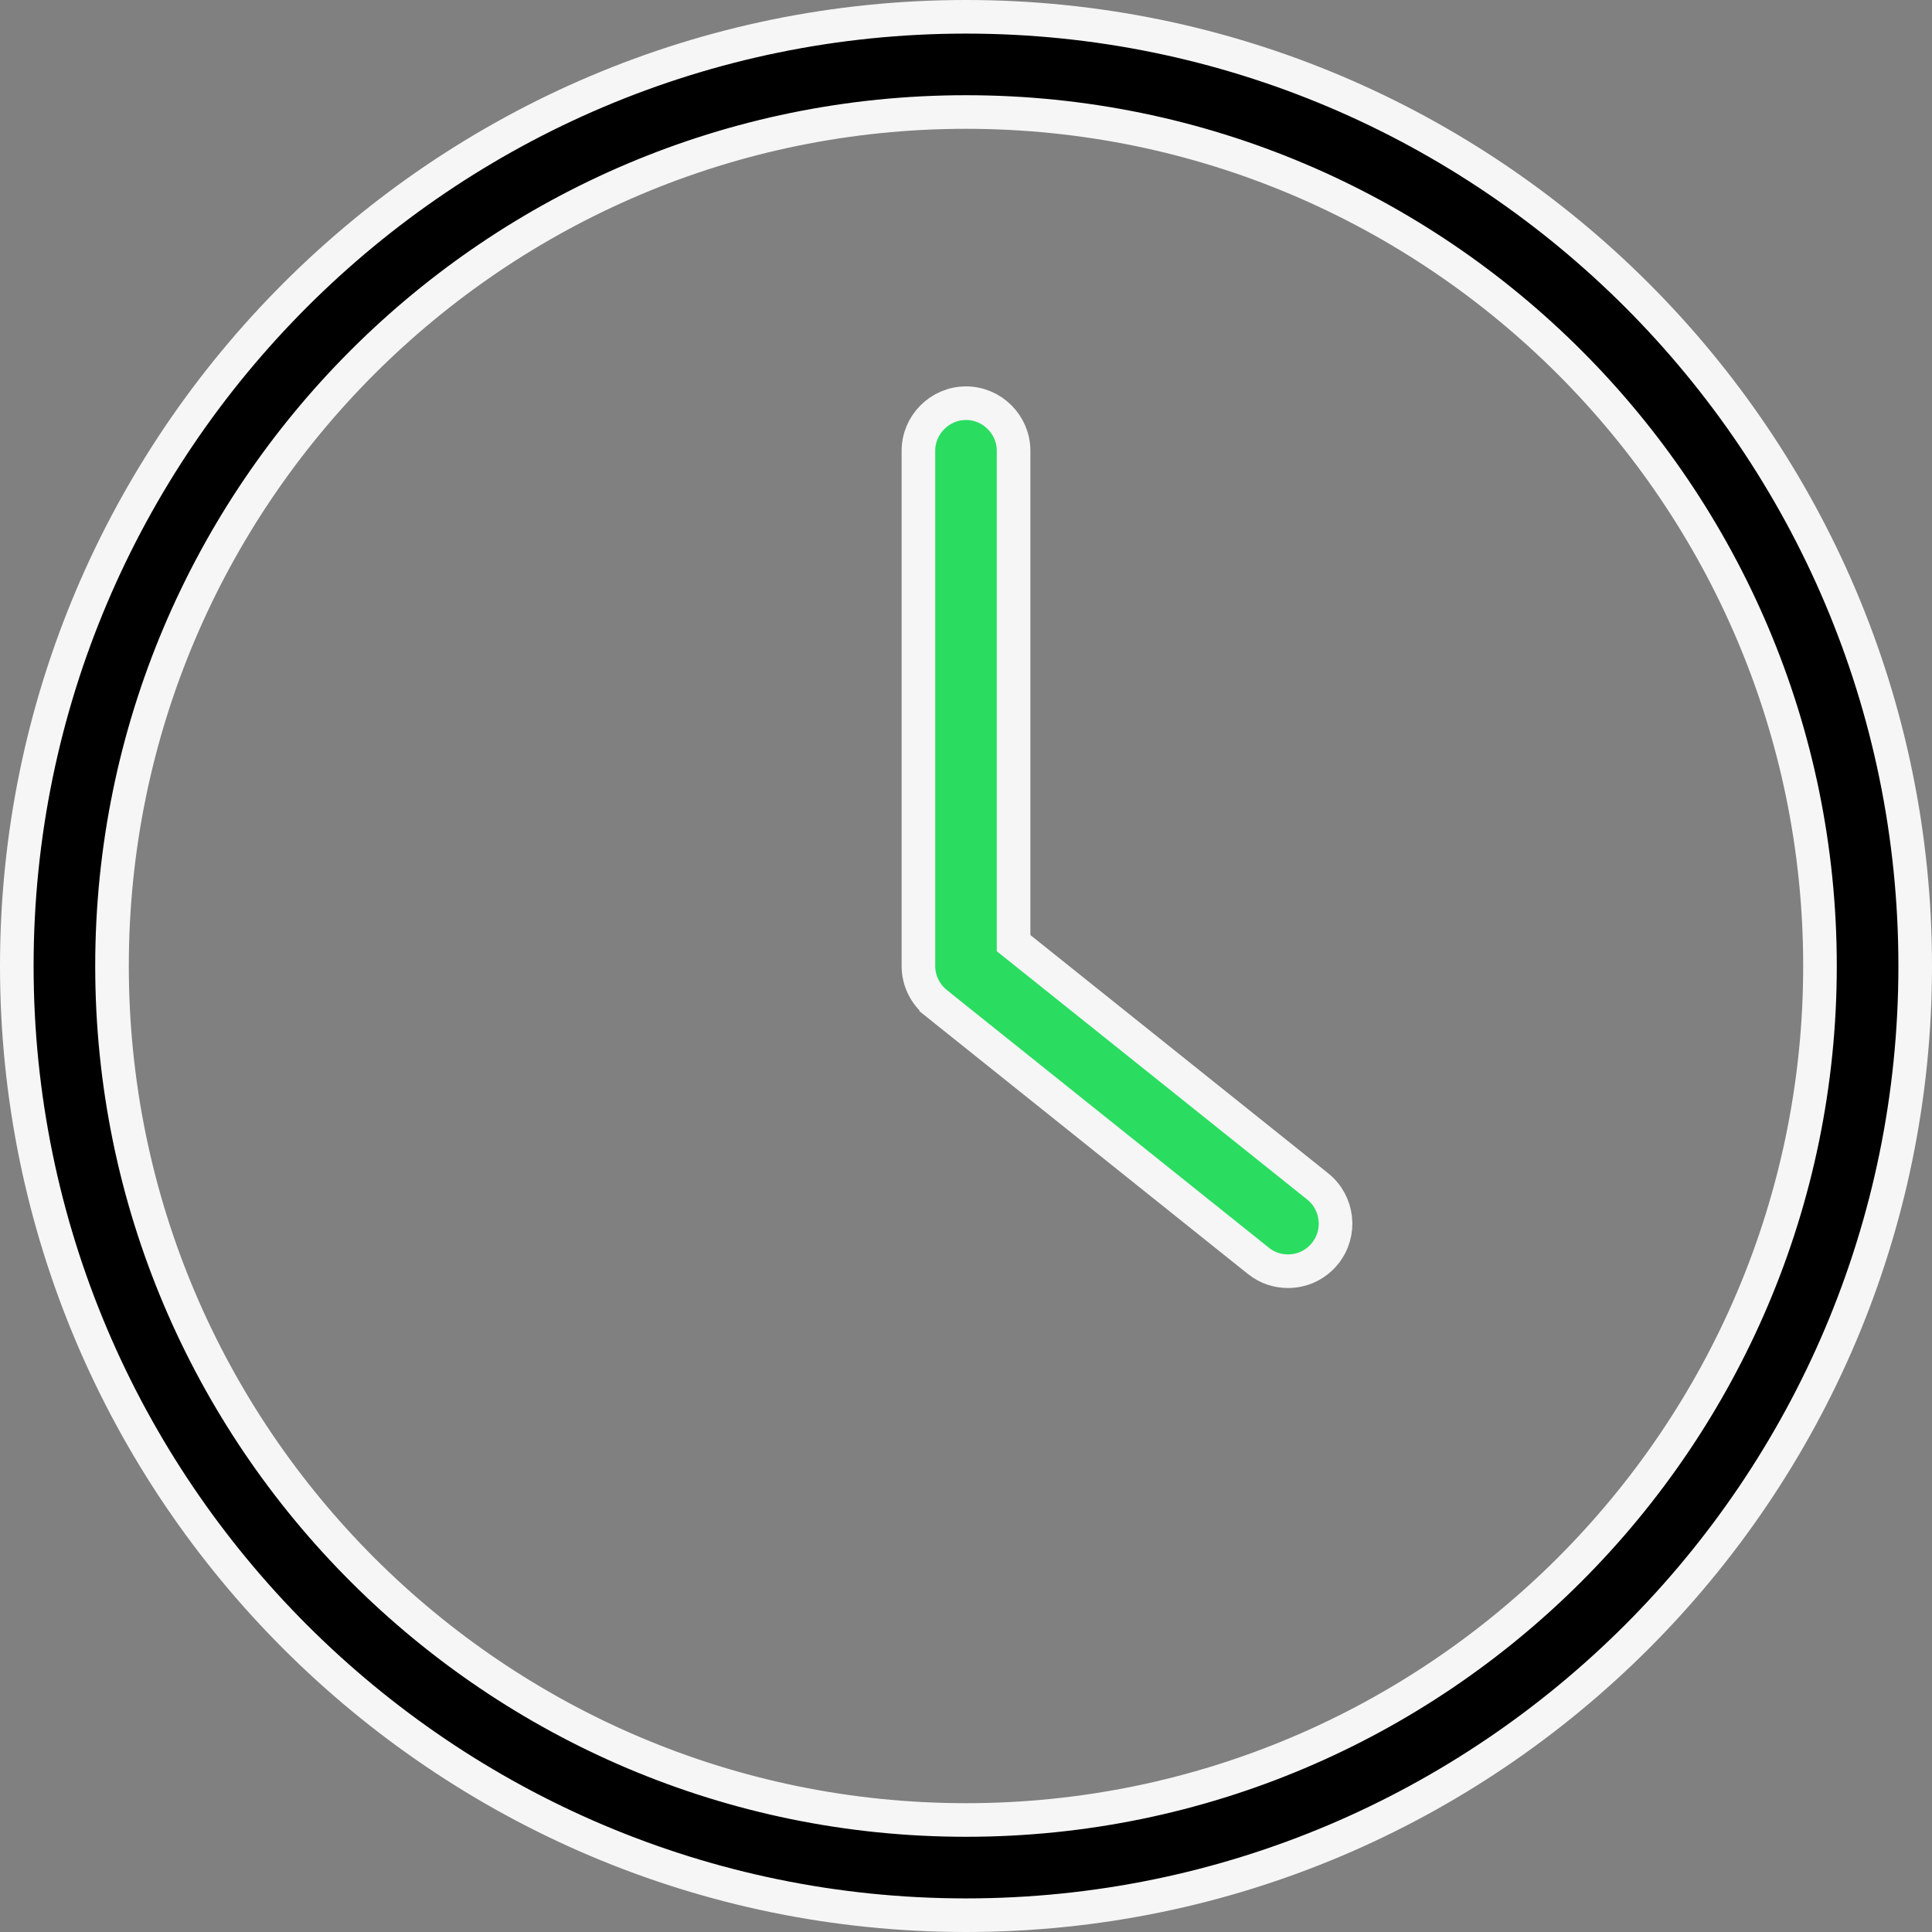
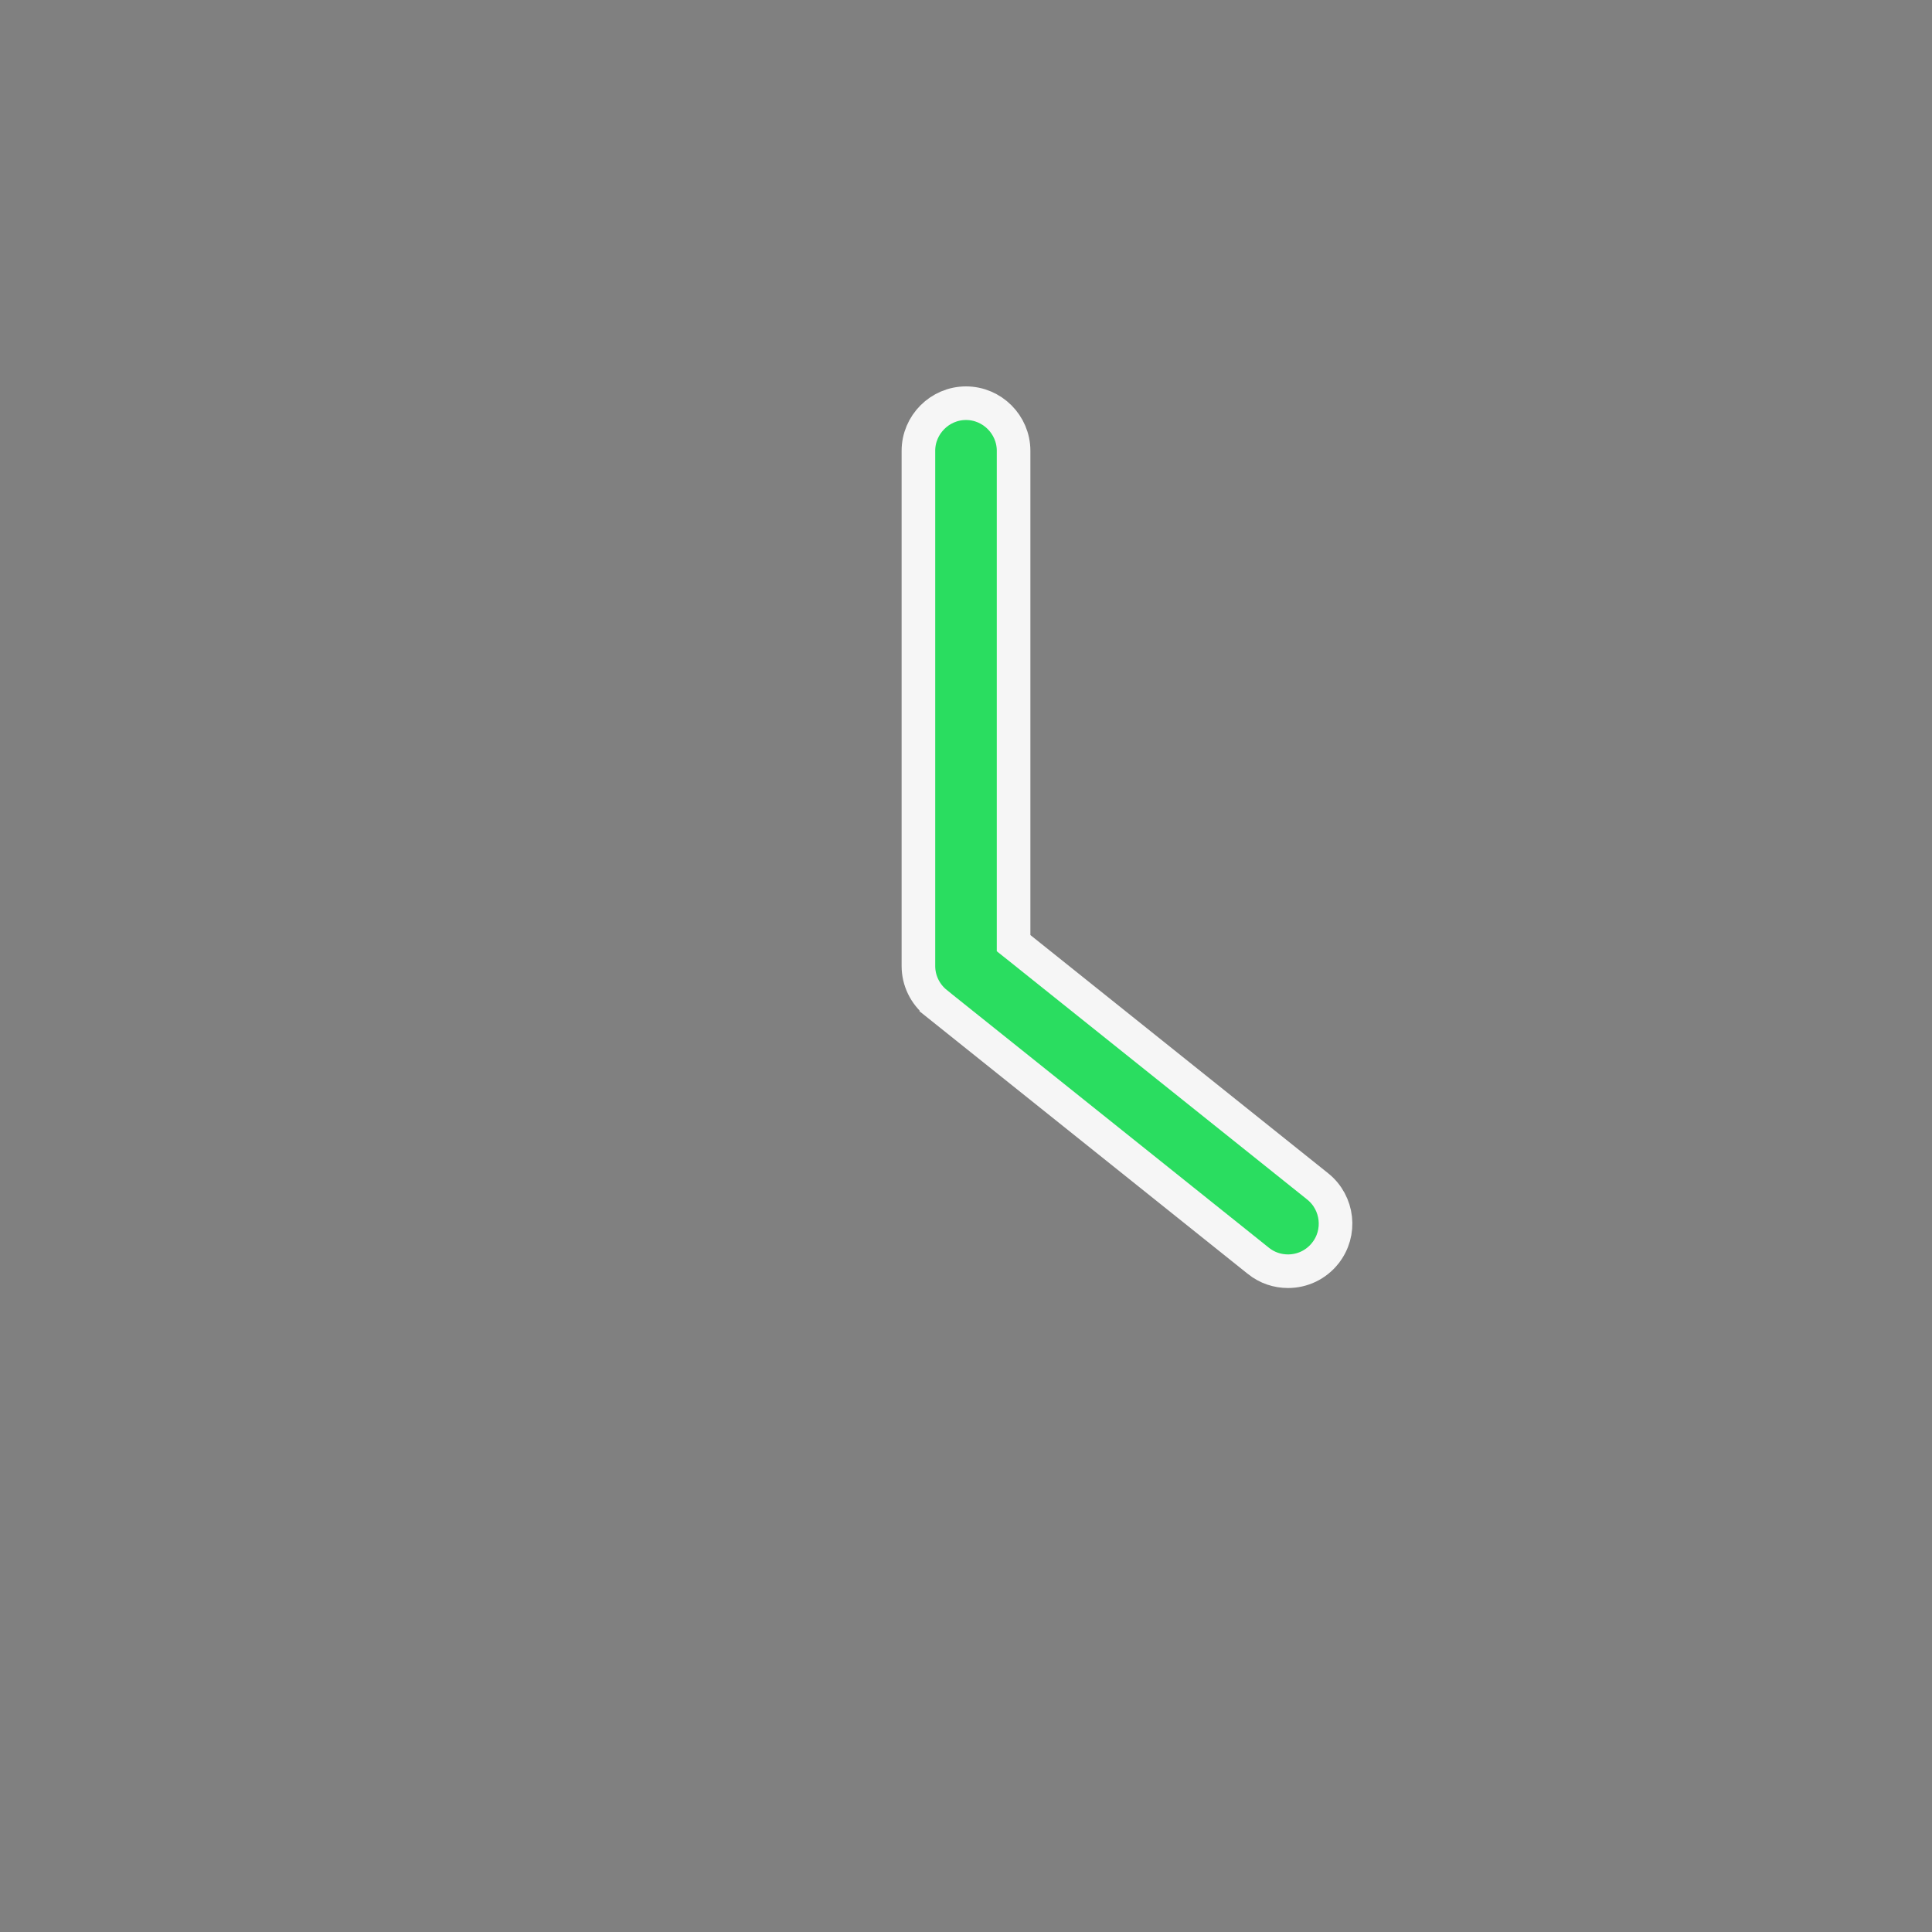
<svg xmlns="http://www.w3.org/2000/svg" width="46" height="46" viewBox="0 0 46 46" fill="none">
  <rect x="0" y="0" width="46" height="46" fill="#808080" stroke="none" />
  <g id="Frame" clip-path="url(#clip0_688_1378)">
    <g id="Group">
-       <path id="Vector" d="M45.6 23C45.6 35.46 35.46 45.6 23 45.6C10.54 45.6 0.4 35.46 0.4 23C0.4 10.54 10.54 0.4 23 0.4C35.46 0.4 45.6 10.54 45.6 23ZM43.333 23C43.333 11.785 34.215 2.667 23 2.667C11.785 2.667 2.667 11.785 2.667 23C2.667 34.215 11.785 43.333 23 43.333C34.215 43.333 43.333 34.215 43.333 23Z" fill="black" stroke="#F6F6F6" stroke-width="0.8" />
      <path id="Vector_2" d="M29.96 30.019L29.958 30.017L22.293 23.885C22.293 23.885 22.293 23.885 22.293 23.884C22.024 23.667 21.867 23.344 21.867 23V10.733C21.867 10.111 22.378 9.6 23 9.6C23.622 9.6 24.133 10.111 24.133 10.733V22.264V22.456L24.284 22.576L31.375 28.249C31.862 28.641 31.941 29.355 31.551 29.841L31.55 29.843C31.444 29.975 31.31 30.082 31.157 30.156C31.005 30.229 30.837 30.267 30.668 30.267H30.667C30.416 30.267 30.169 30.187 29.96 30.019Z" fill="#2ADD60" stroke="#F6F6F6" stroke-width="0.8" />
    </g>
  </g>
  <defs>
    <clipPath id="clip0_688_1378">
      <rect width="46" height="46" fill="white" />
    </clipPath>
  </defs>
</svg>